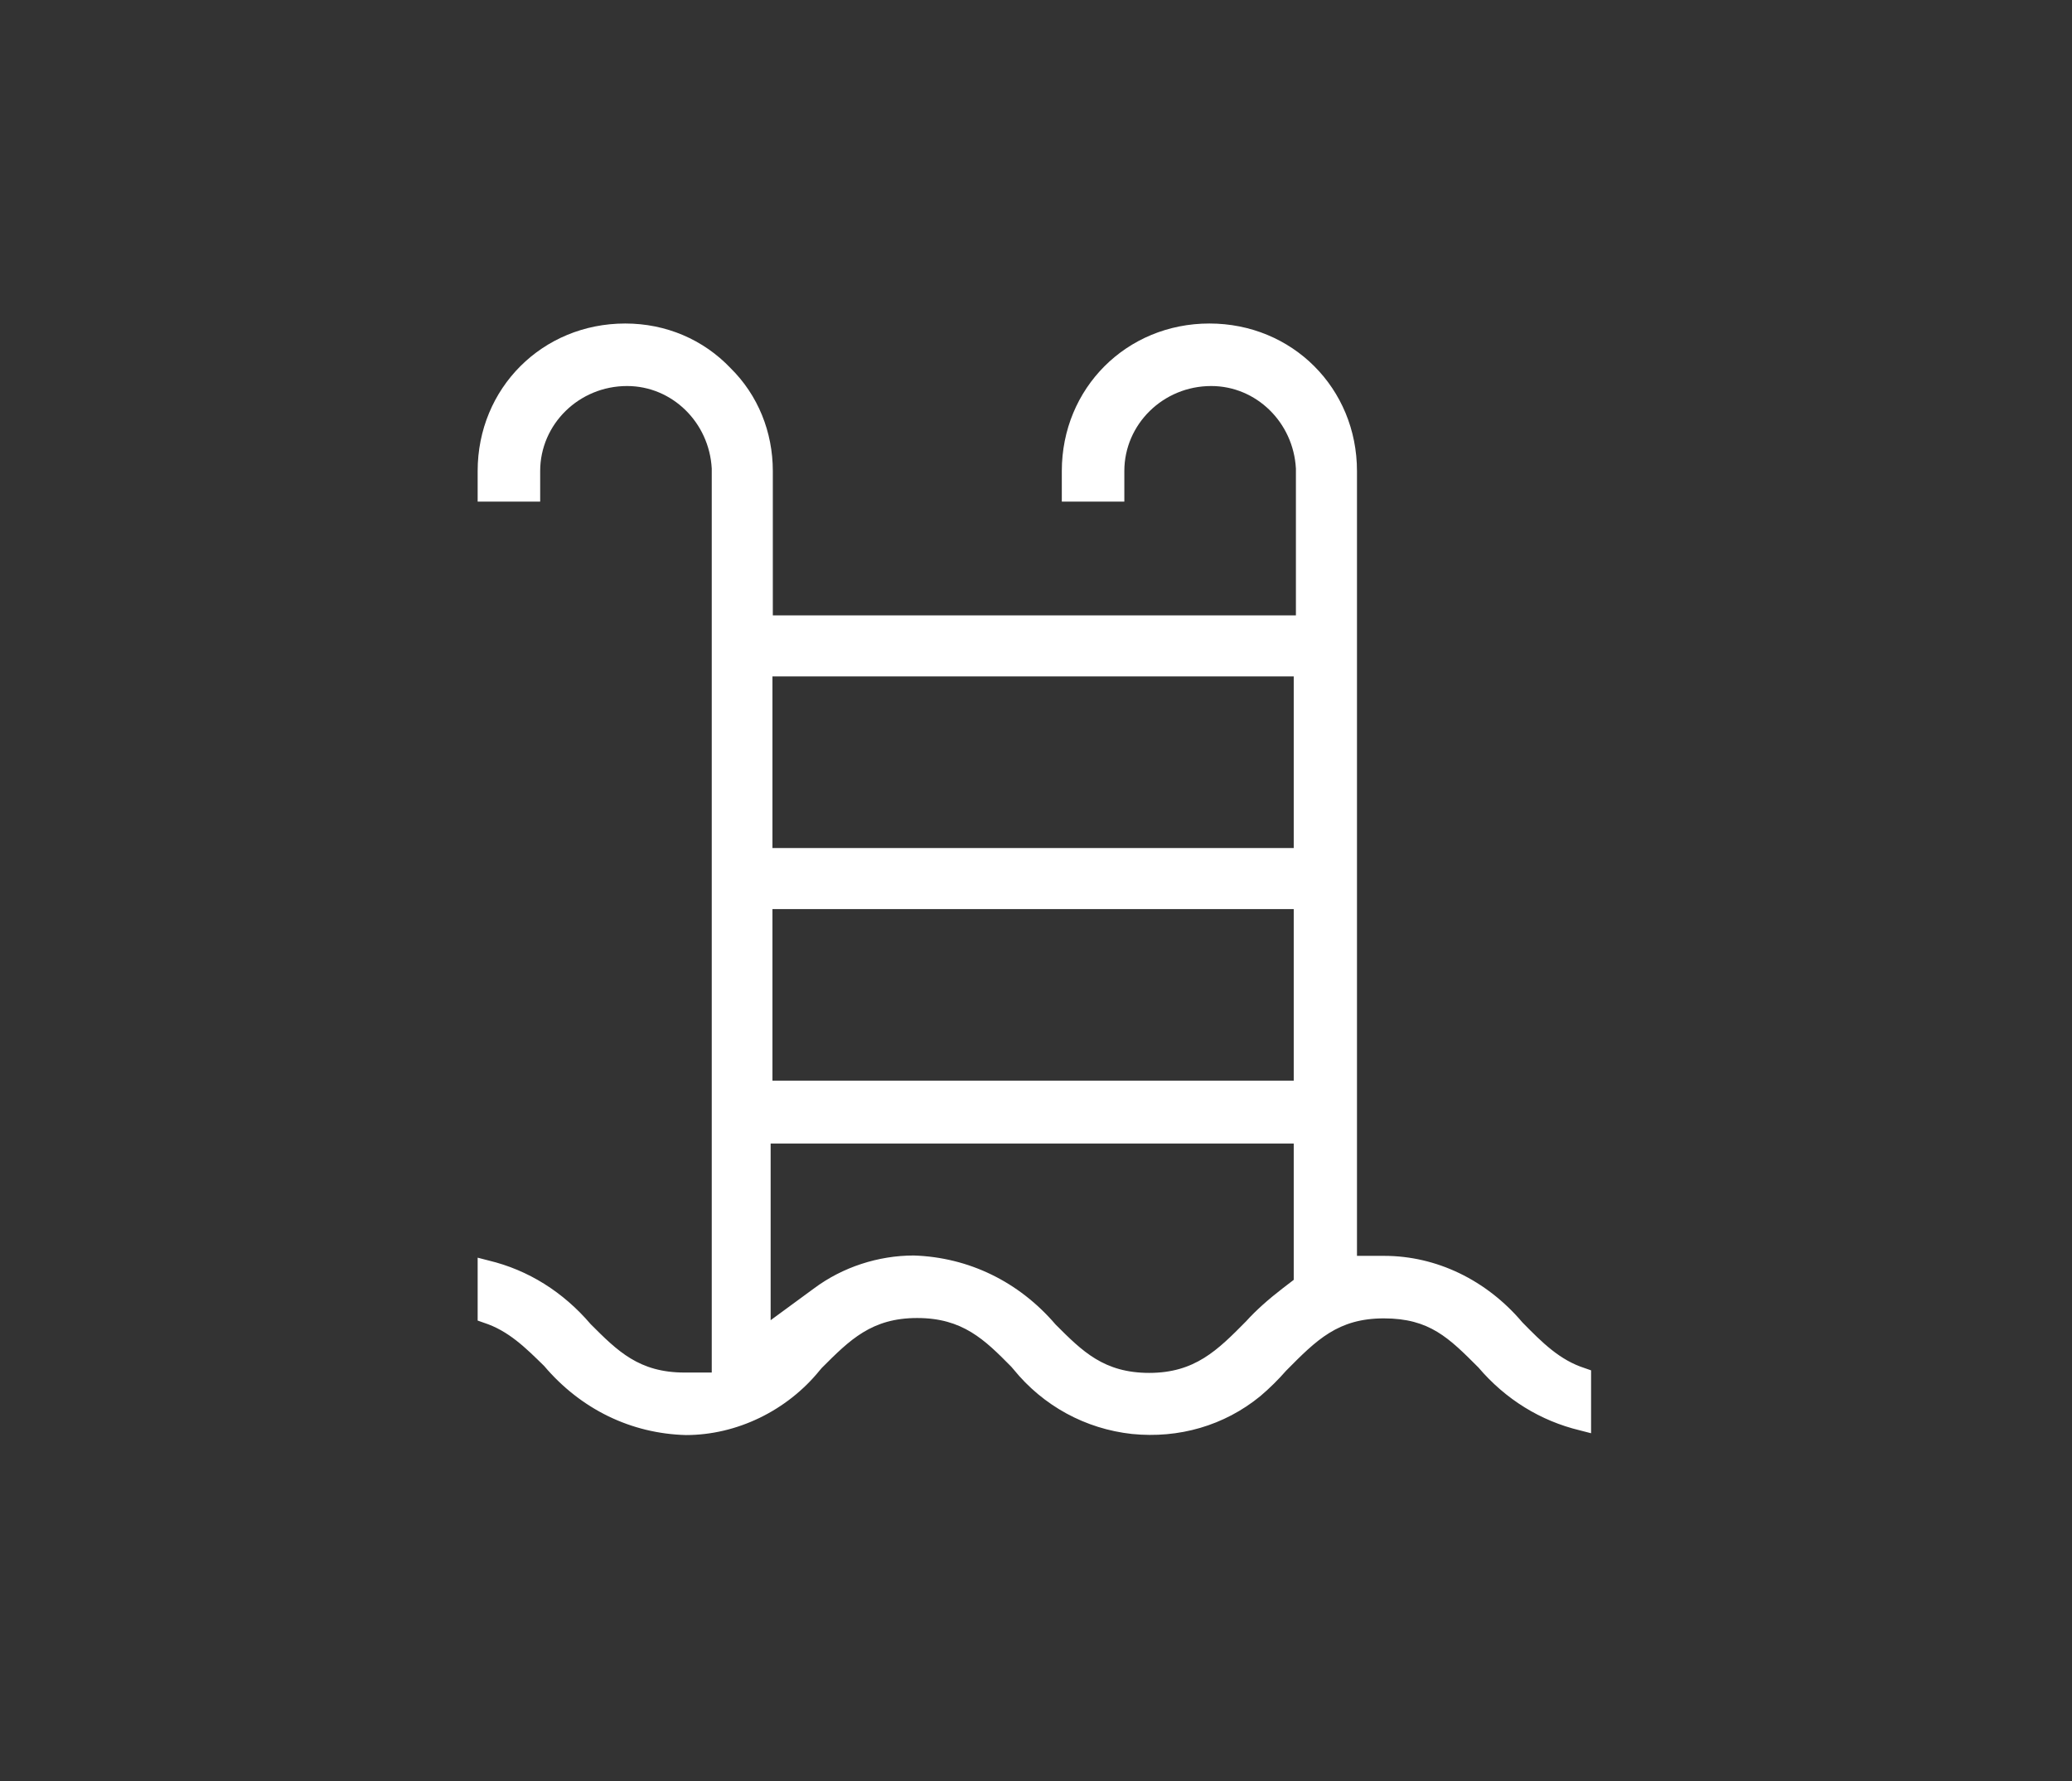
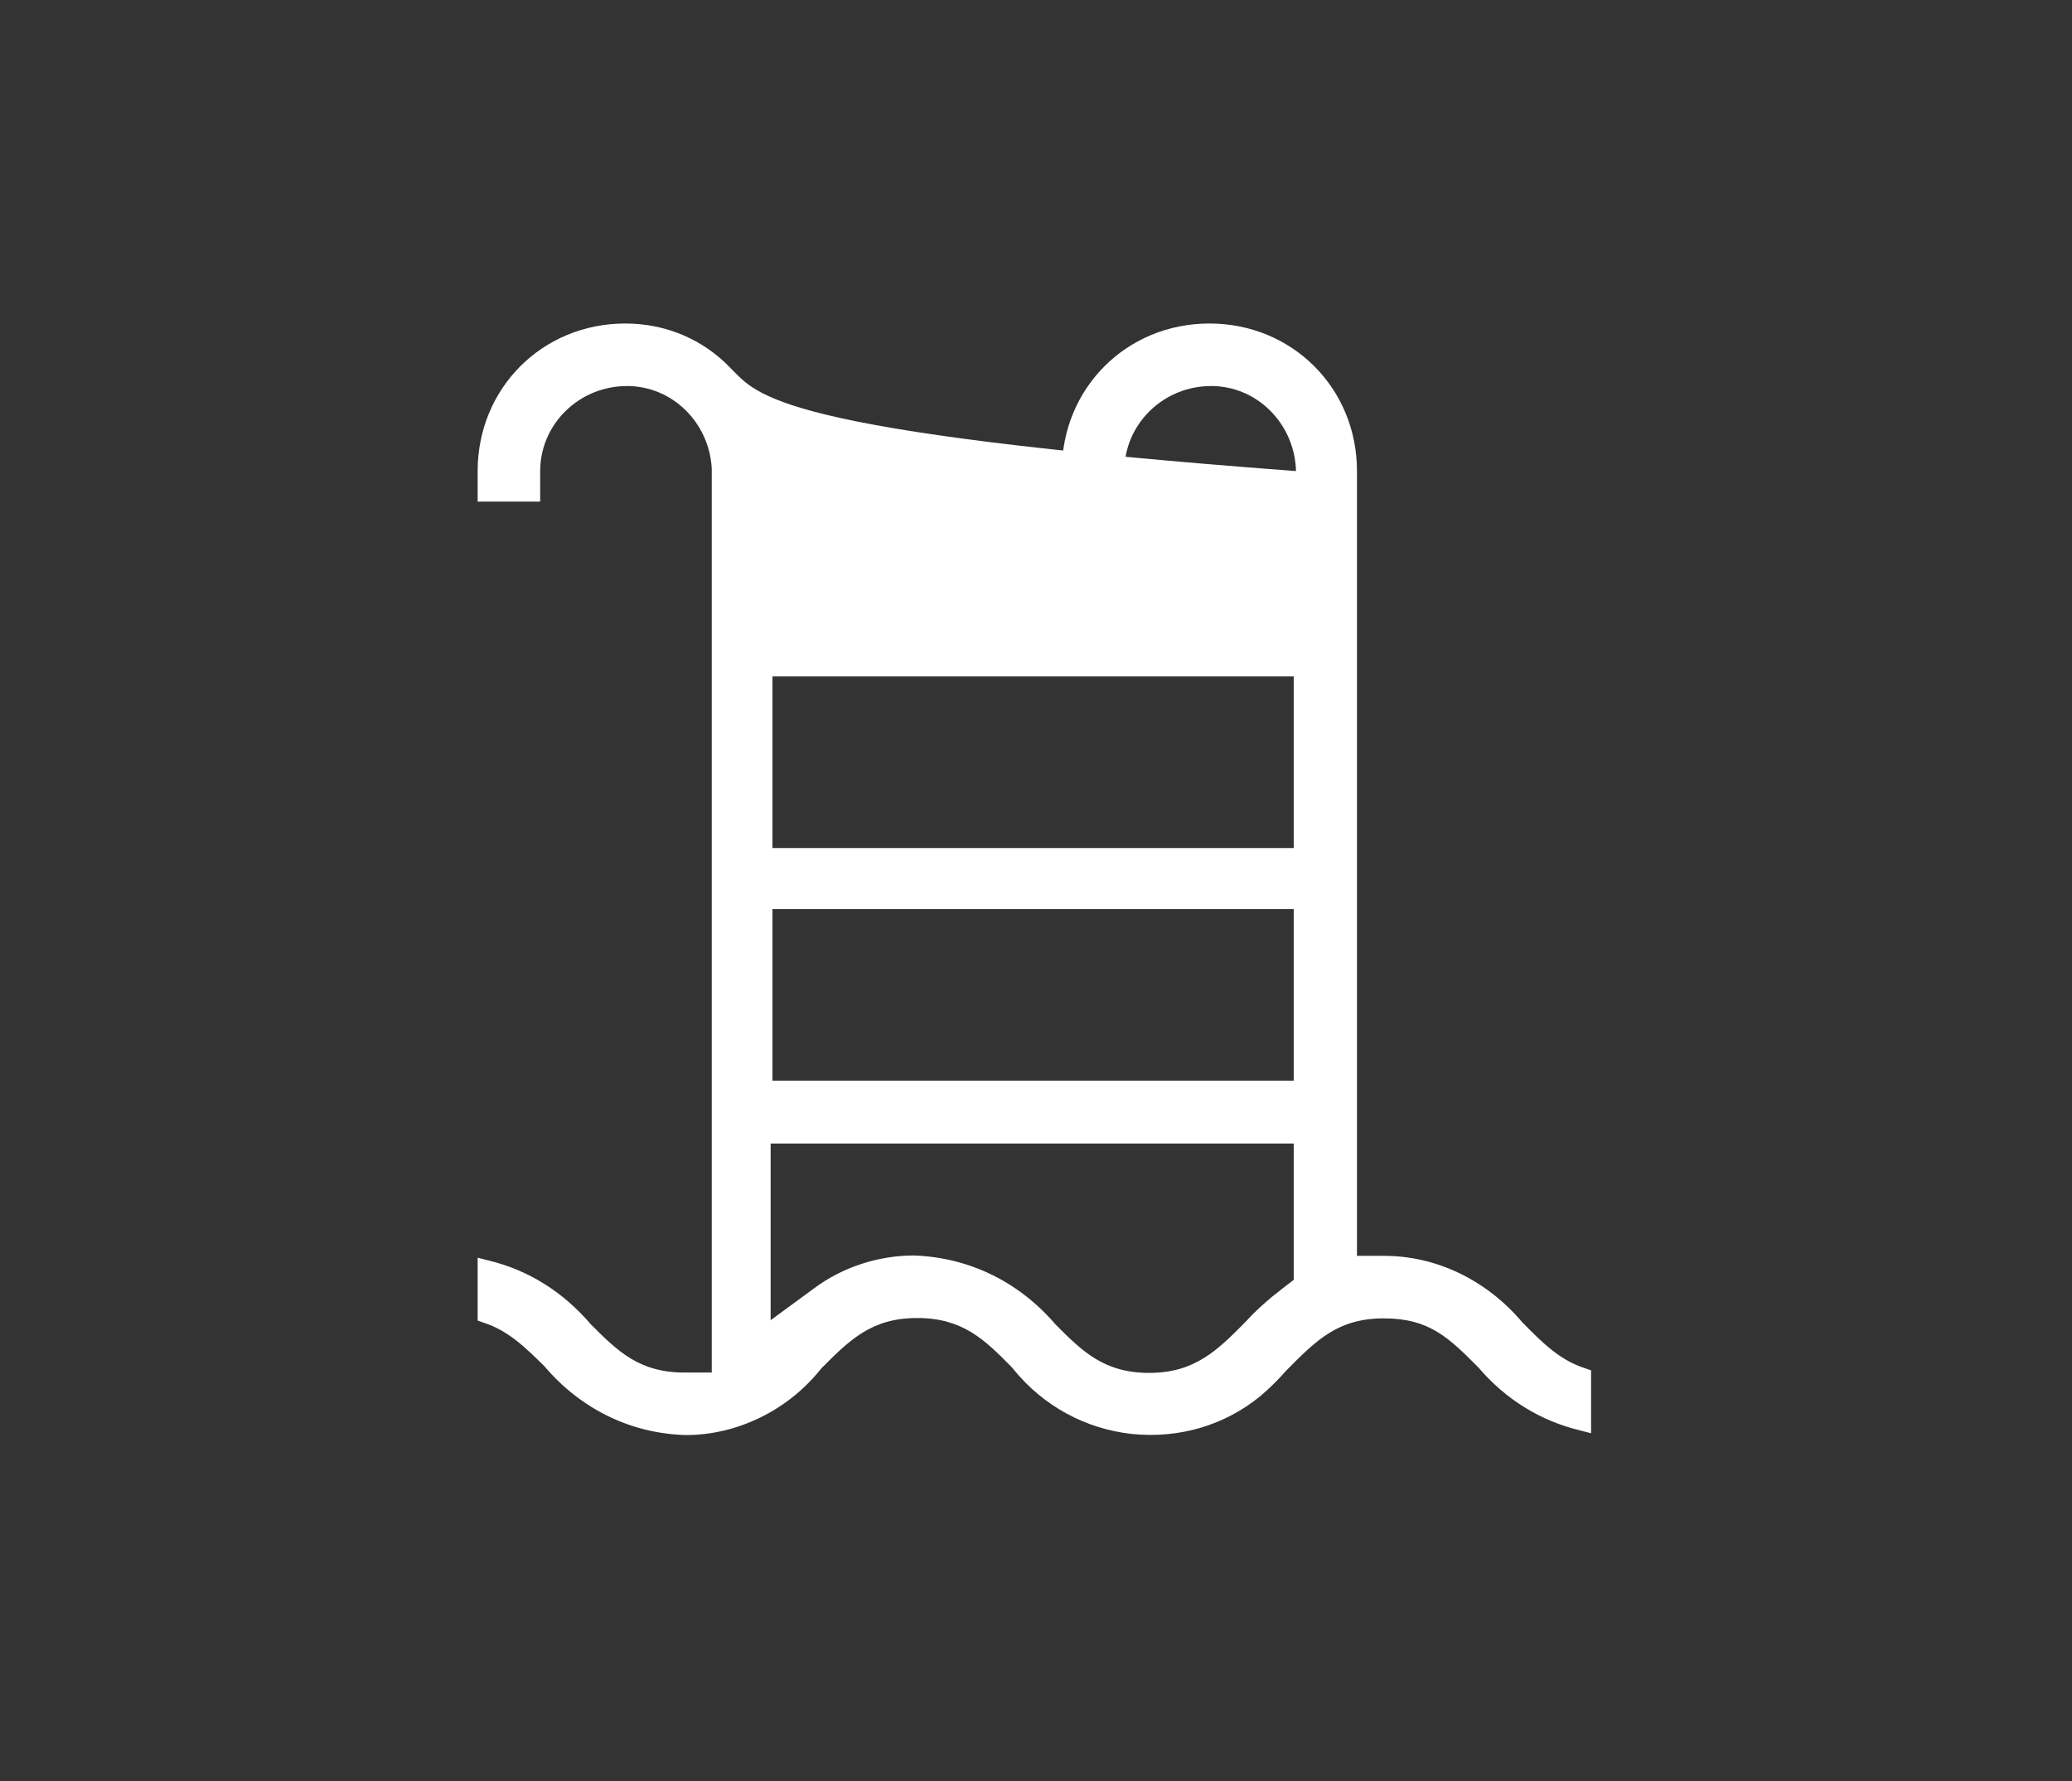
<svg xmlns="http://www.w3.org/2000/svg" width="57" height="49" viewBox="0 0 57 49" fill="none">
  <rect x="0" y="0" width="57" height="49" fill="#333333" stroke="none" />
  <g id="Pool_Icon">
-     <path id="Vector" d="M35.38 37.71C36.22 36.86 36.81 36.27 38.07 36.27C39.33 36.27 39.86 36.81 40.67 37.62C41.42 38.5 42.38 39.09 43.46 39.35L43.77 39.43V37.7L43.6 37.64C42.91 37.42 42.43 36.94 41.88 36.38C40.89 35.21 39.51 34.55 38.08 34.55H37.33V12.96C37.33 10.68 35.55 8.9 33.27 8.9C30.99 8.9 29.21 10.68 29.21 12.96V13.8H30.93V12.96C30.93 11.67 32 10.62 33.32 10.62C34.56 10.62 35.58 11.62 35.65 12.89V16.93H21.26V12.96C21.26 11.88 20.85 10.87 20.1 10.13C19.35 9.34 18.32 8.9 17.2 8.9C14.92 8.9 13.14 10.68 13.14 12.96V13.8H14.86V12.96C14.86 11.67 15.93 10.62 17.25 10.62C18.49 10.62 19.51 11.62 19.58 12.89V37.76H18.83C17.58 37.76 16.99 37.17 16.25 36.43C15.49 35.54 14.53 34.94 13.45 34.68L13.14 34.6V36.33L13.31 36.39C13.99 36.61 14.46 37.08 14.97 37.58C15.98 38.77 17.36 39.44 18.87 39.48C20.27 39.48 21.65 38.81 22.55 37.7L22.61 37.63C23.38 36.86 23.98 36.26 25.23 36.26C26.48 36.26 27.08 36.85 27.82 37.6L27.88 37.67C28.7 38.68 29.86 39.31 31.14 39.45C32.43 39.58 33.68 39.22 34.67 38.41C34.92 38.2 35.18 37.94 35.38 37.71ZM21.25 18.61H35.59V23.33H21.25V18.61ZM21.25 25.01H35.59V29.73H21.25V25.01ZM31.62 37.77C30.37 37.77 29.78 37.18 29.04 36.44C28.03 35.26 26.65 34.59 25.14 34.54C24.16 34.54 23.18 34.86 22.4 35.44L21.2 36.32V31.46H35.59V35.21L35.29 35.44C34.9 35.74 34.55 36.05 34.28 36.35C33.49 37.15 32.87 37.77 31.61 37.77H31.62Z" fill="white" />
+     <path id="Vector" d="M35.38 37.71C36.22 36.86 36.81 36.27 38.07 36.27C39.33 36.27 39.86 36.81 40.67 37.62C41.42 38.5 42.38 39.09 43.46 39.35L43.77 39.43V37.7L43.6 37.64C42.91 37.42 42.43 36.94 41.88 36.38C40.89 35.21 39.51 34.55 38.08 34.55H37.33V12.96C37.33 10.68 35.55 8.9 33.27 8.9C30.99 8.9 29.21 10.68 29.21 12.96V13.8H30.93V12.96C30.93 11.67 32 10.62 33.32 10.62C34.56 10.62 35.58 11.62 35.65 12.89V16.93V12.96C21.26 11.88 20.85 10.87 20.1 10.13C19.35 9.34 18.32 8.9 17.2 8.9C14.92 8.9 13.14 10.68 13.14 12.96V13.8H14.86V12.96C14.86 11.67 15.93 10.62 17.25 10.62C18.49 10.62 19.51 11.62 19.58 12.89V37.76H18.83C17.58 37.76 16.99 37.17 16.25 36.43C15.49 35.54 14.53 34.94 13.45 34.68L13.14 34.6V36.33L13.31 36.39C13.99 36.61 14.46 37.08 14.97 37.58C15.98 38.77 17.36 39.44 18.87 39.48C20.27 39.48 21.65 38.81 22.55 37.7L22.61 37.63C23.38 36.86 23.98 36.26 25.23 36.26C26.48 36.26 27.08 36.85 27.82 37.6L27.88 37.67C28.7 38.68 29.86 39.31 31.14 39.45C32.43 39.58 33.68 39.22 34.67 38.41C34.92 38.2 35.18 37.94 35.38 37.71ZM21.25 18.61H35.59V23.33H21.25V18.61ZM21.25 25.01H35.59V29.73H21.25V25.01ZM31.62 37.77C30.37 37.77 29.78 37.18 29.04 36.44C28.03 35.26 26.65 34.59 25.14 34.54C24.16 34.54 23.18 34.86 22.4 35.44L21.2 36.32V31.46H35.59V35.21L35.29 35.44C34.9 35.74 34.55 36.05 34.28 36.35C33.49 37.15 32.87 37.77 31.61 37.77H31.62Z" fill="white" />
  </g>
</svg>